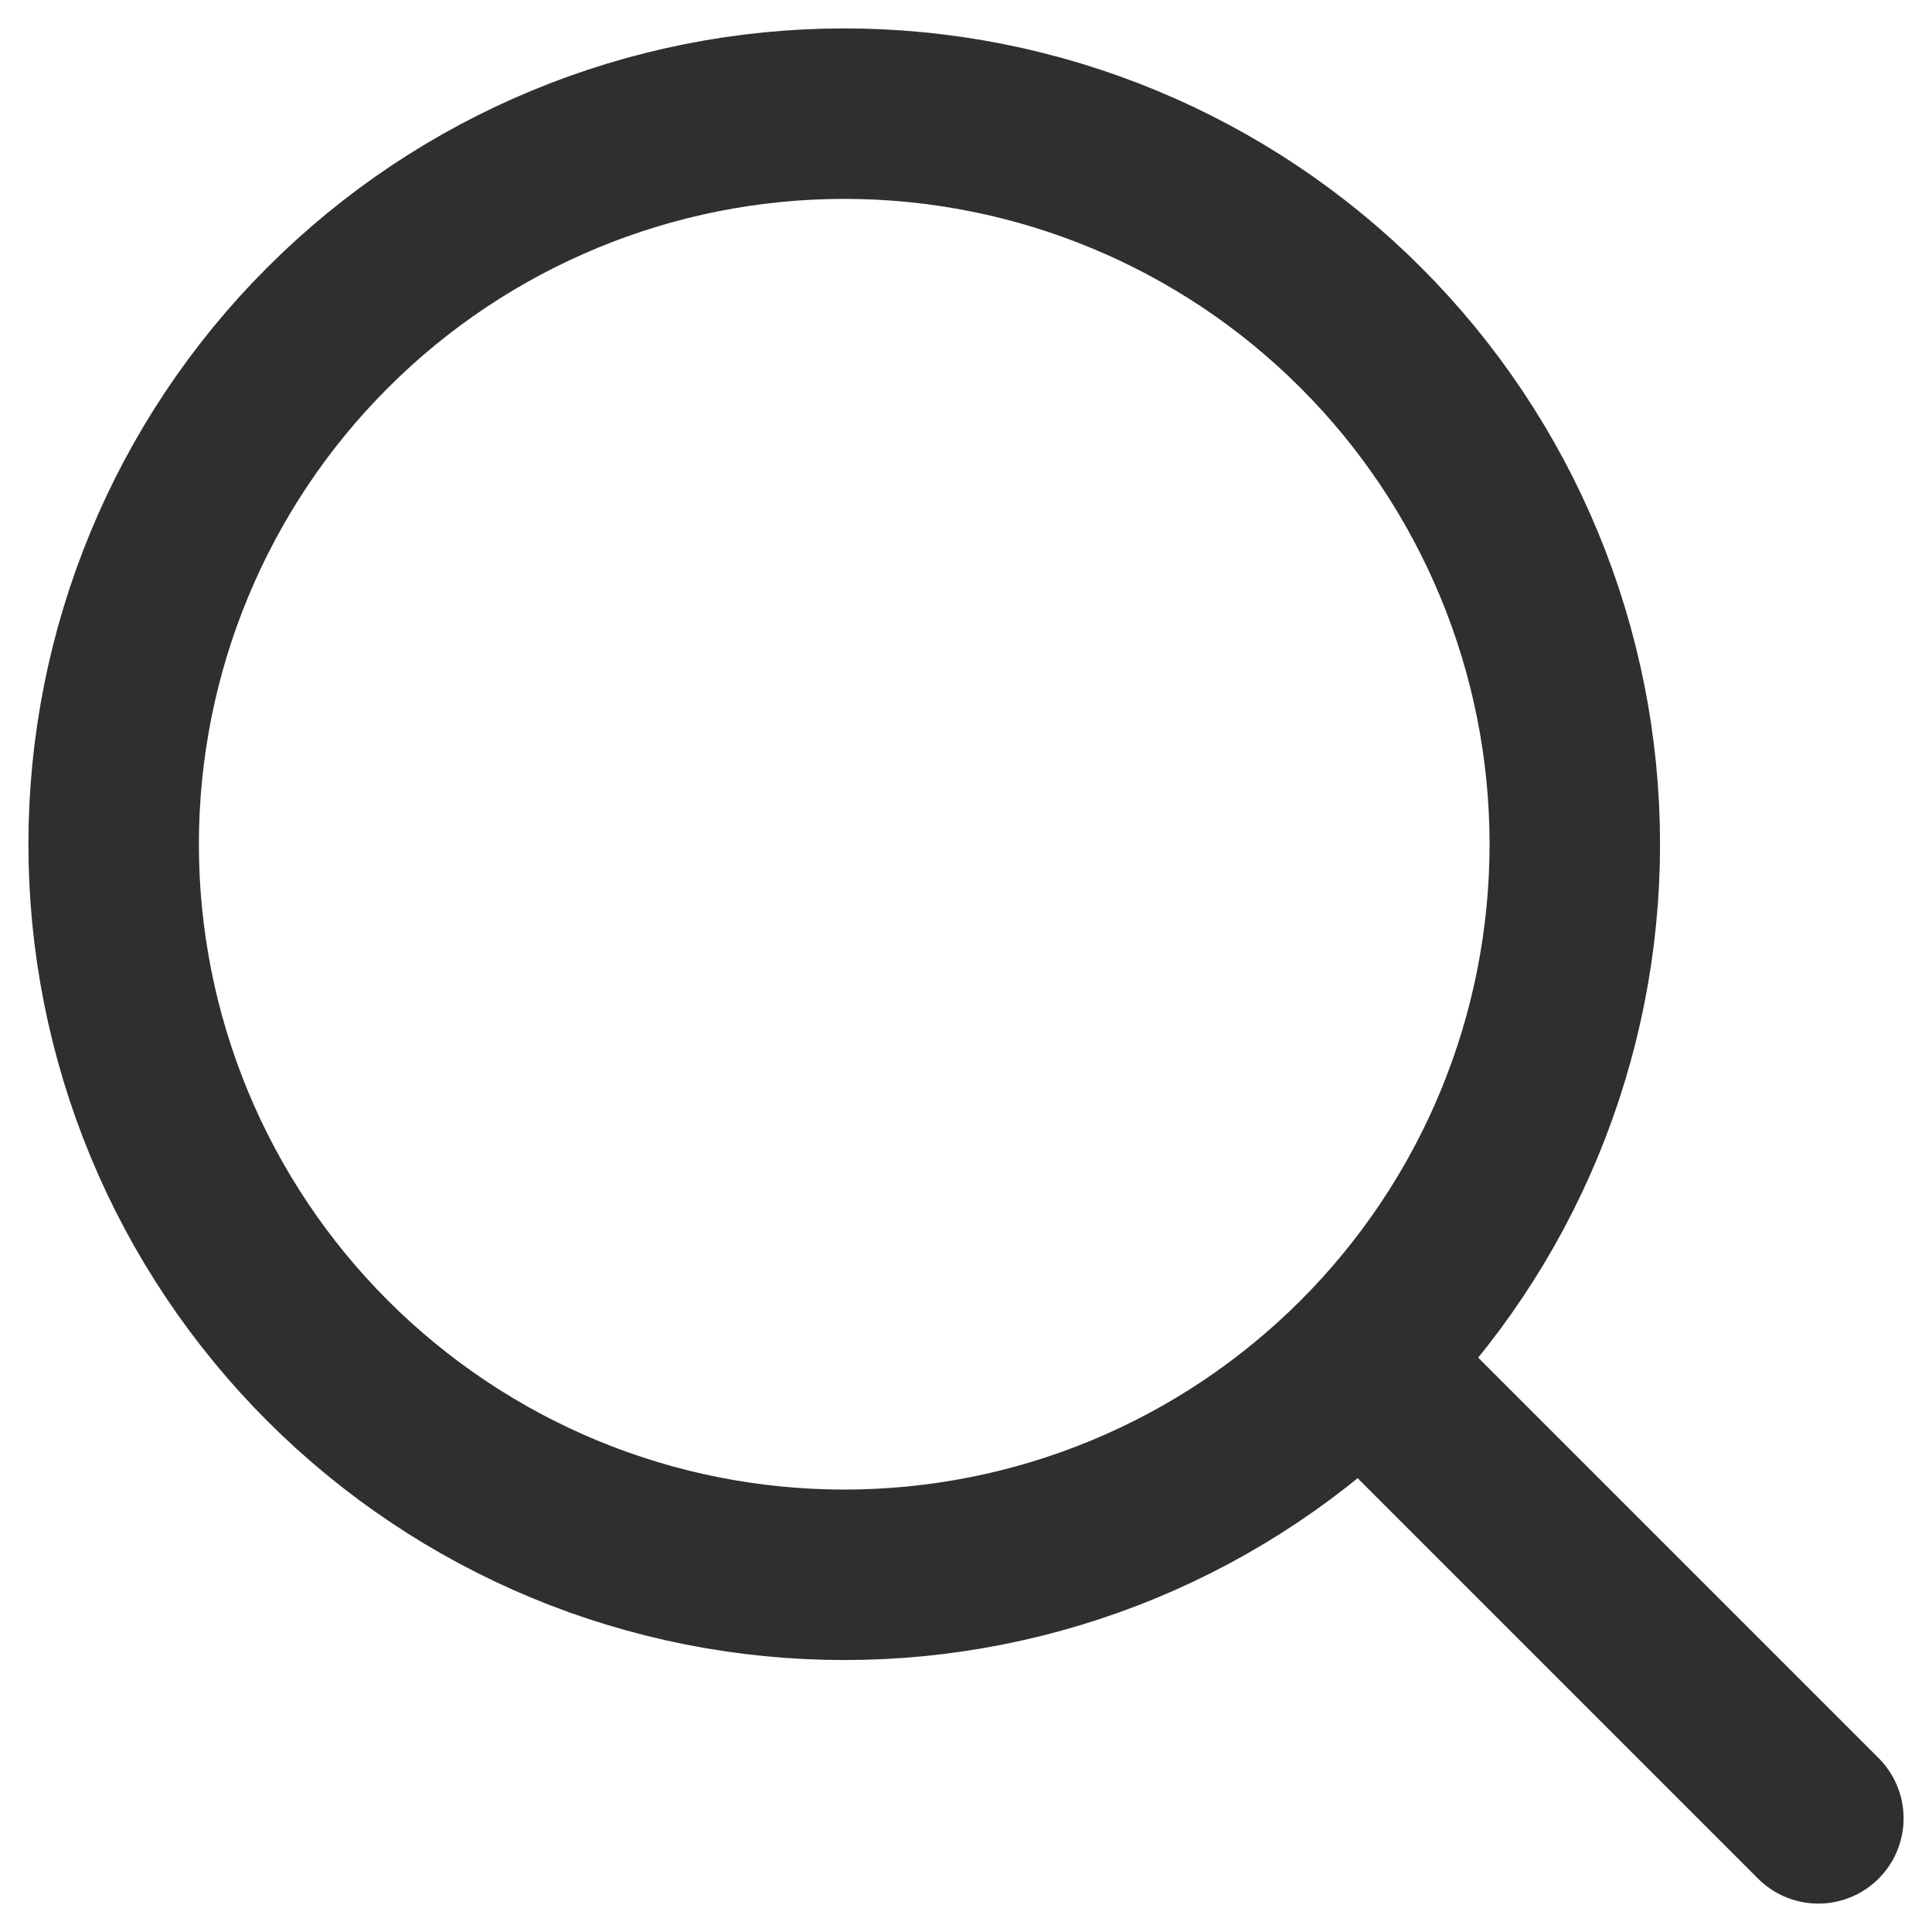
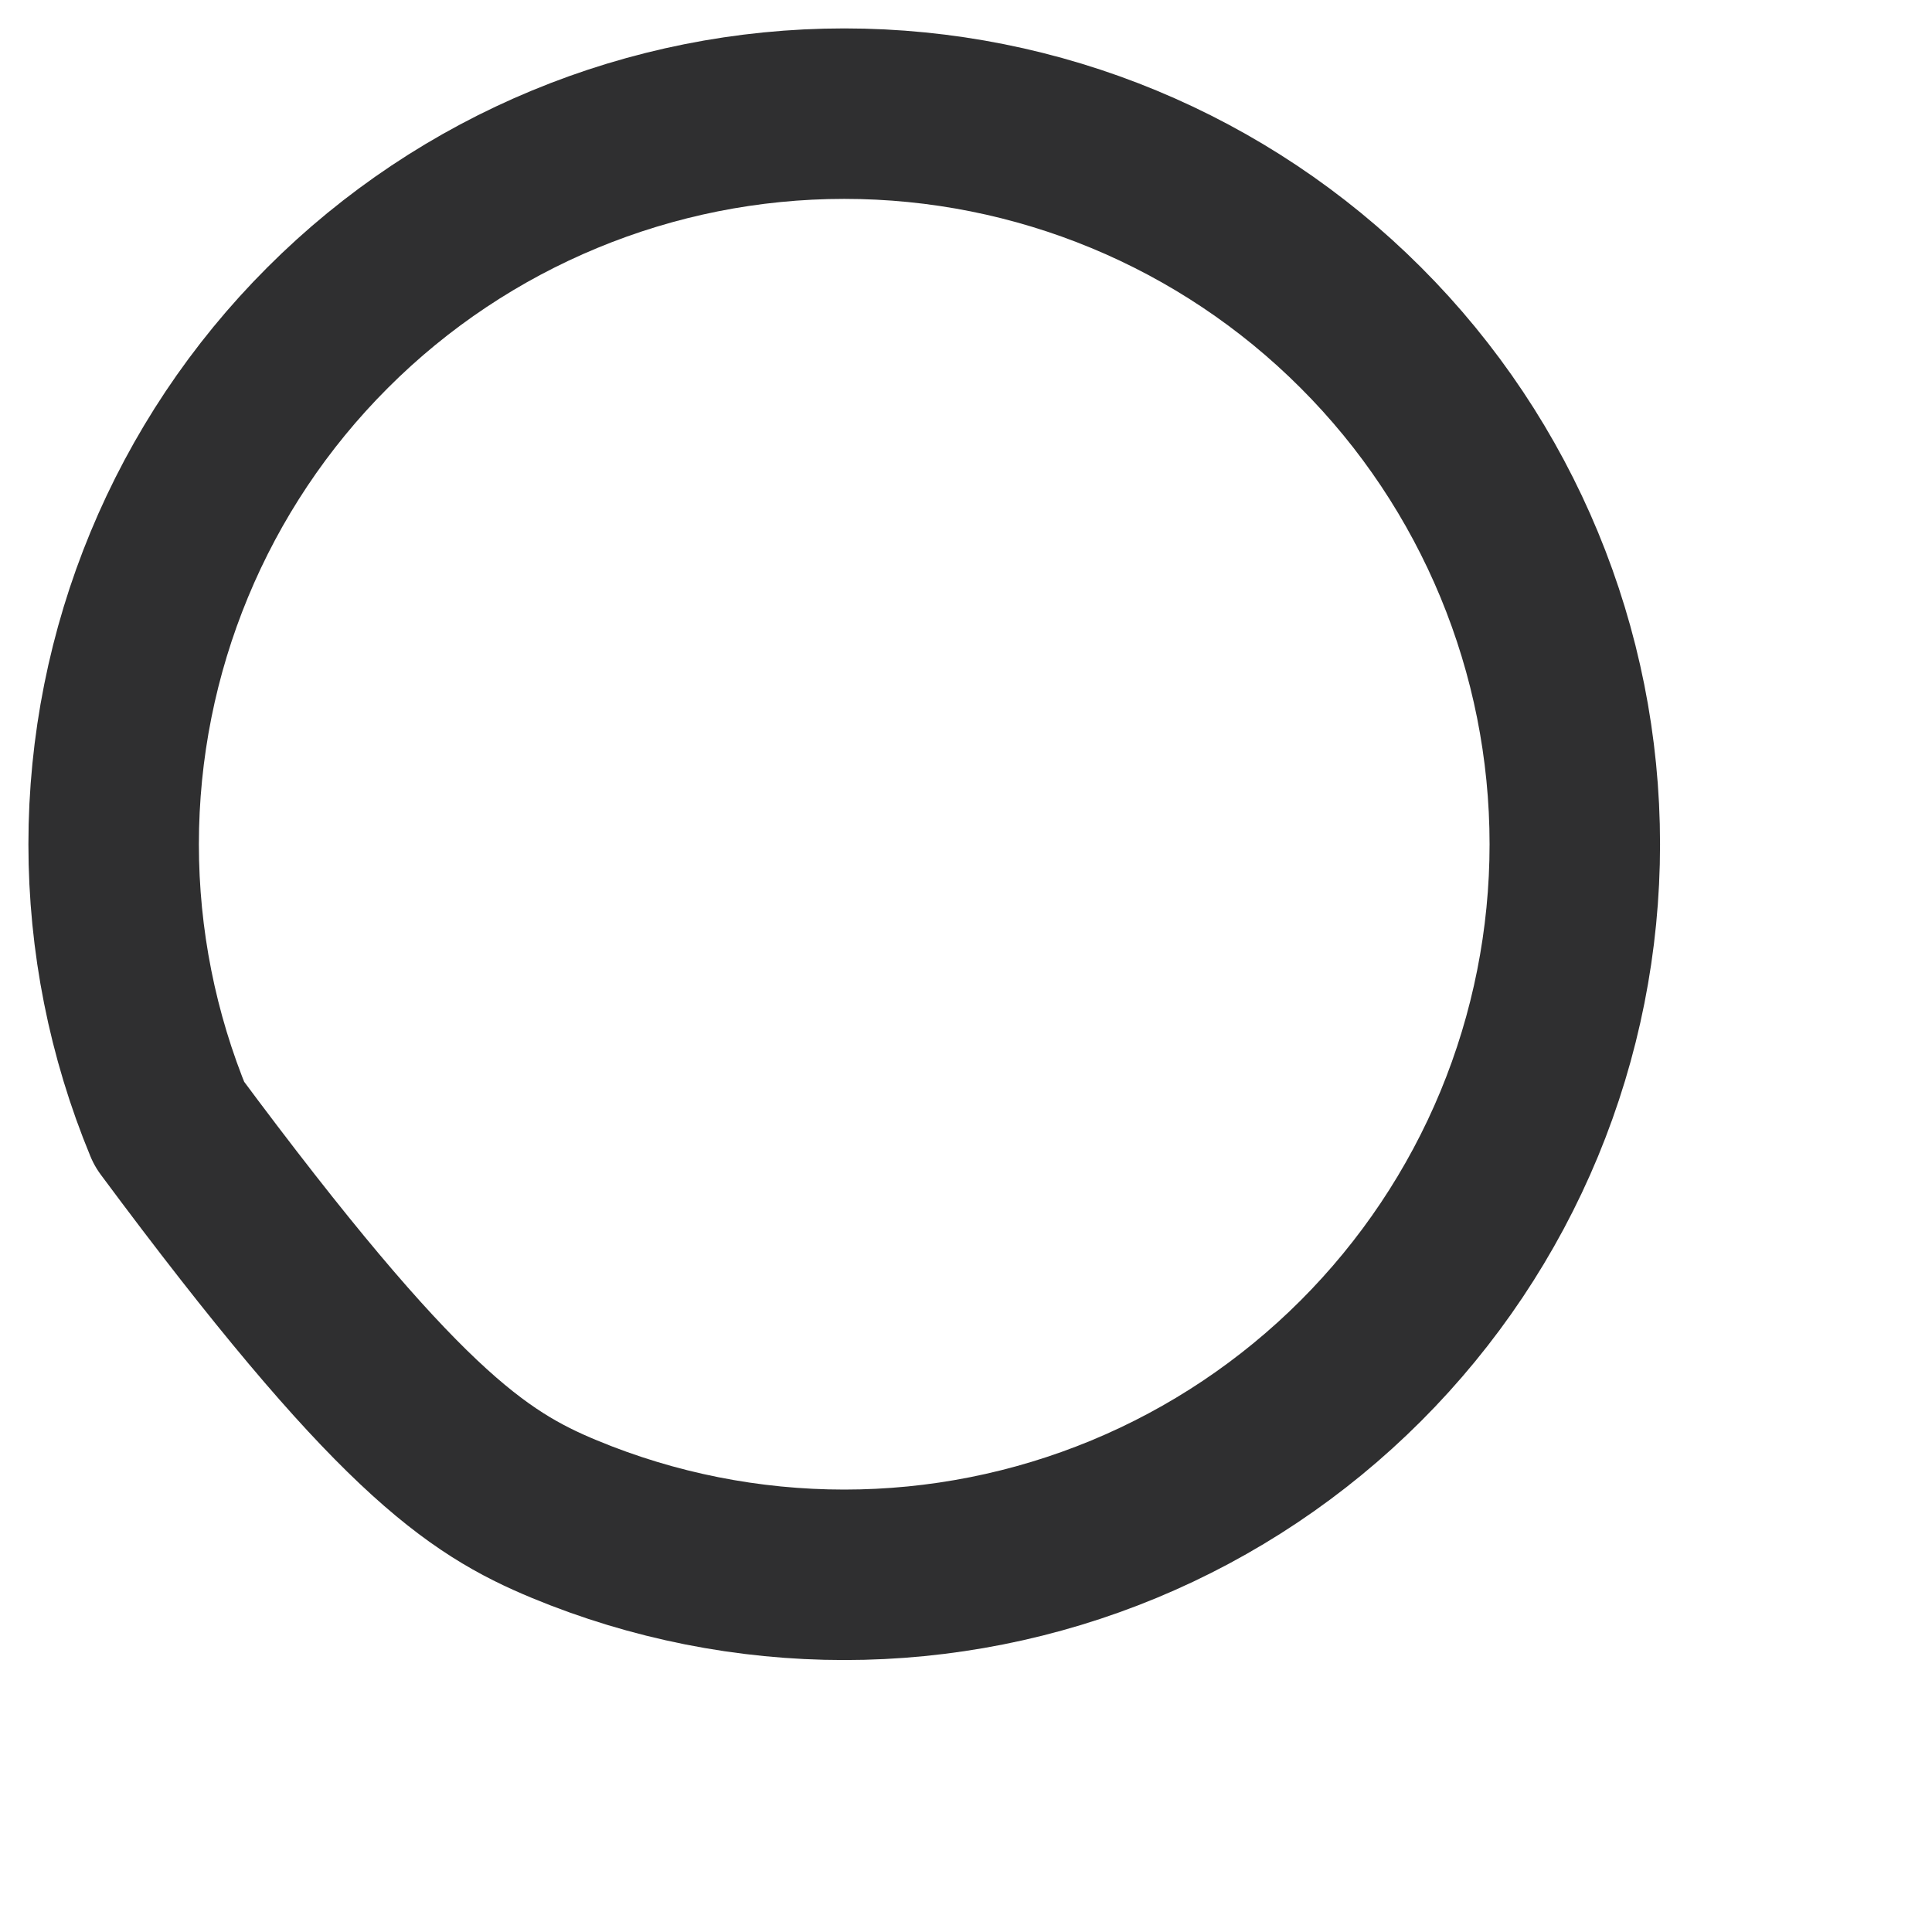
<svg xmlns="http://www.w3.org/2000/svg" width="17" height="17" viewBox="0 0 17 17" fill="none">
-   <path d="M12.25 12.25L16 16" stroke="#2F2F30" stroke-width="1.5" stroke-linecap="round" stroke-linejoin="round" />
-   <path d="M1 7.429C1 8.273 1.166 9.109 1.489 9.889C1.812 10.669 2.286 11.377 2.883 11.974C3.48 12.571 4.189 13.045 4.968 13.368C5.748 13.691 6.584 13.857 7.429 13.857C8.273 13.857 9.109 13.691 9.889 13.368C10.669 13.045 11.377 12.571 11.974 11.974C12.571 11.377 13.045 10.669 13.368 9.889C13.691 9.109 13.857 8.273 13.857 7.429C13.857 5.724 13.18 4.088 11.974 2.883C10.769 1.677 9.134 1 7.429 1C5.724 1 4.088 1.677 2.883 2.883C1.677 4.088 1 5.724 1 7.429V7.429Z" stroke="#2F2F30" stroke-width="1.5" stroke-linecap="round" stroke-linejoin="round" />
+   <path d="M1 7.429C1 8.273 1.166 9.109 1.489 9.889C3.48 12.571 4.189 13.045 4.968 13.368C5.748 13.691 6.584 13.857 7.429 13.857C8.273 13.857 9.109 13.691 9.889 13.368C10.669 13.045 11.377 12.571 11.974 11.974C12.571 11.377 13.045 10.669 13.368 9.889C13.691 9.109 13.857 8.273 13.857 7.429C13.857 5.724 13.18 4.088 11.974 2.883C10.769 1.677 9.134 1 7.429 1C5.724 1 4.088 1.677 2.883 2.883C1.677 4.088 1 5.724 1 7.429V7.429Z" stroke="#2F2F30" stroke-width="1.5" stroke-linecap="round" stroke-linejoin="round" />
</svg>